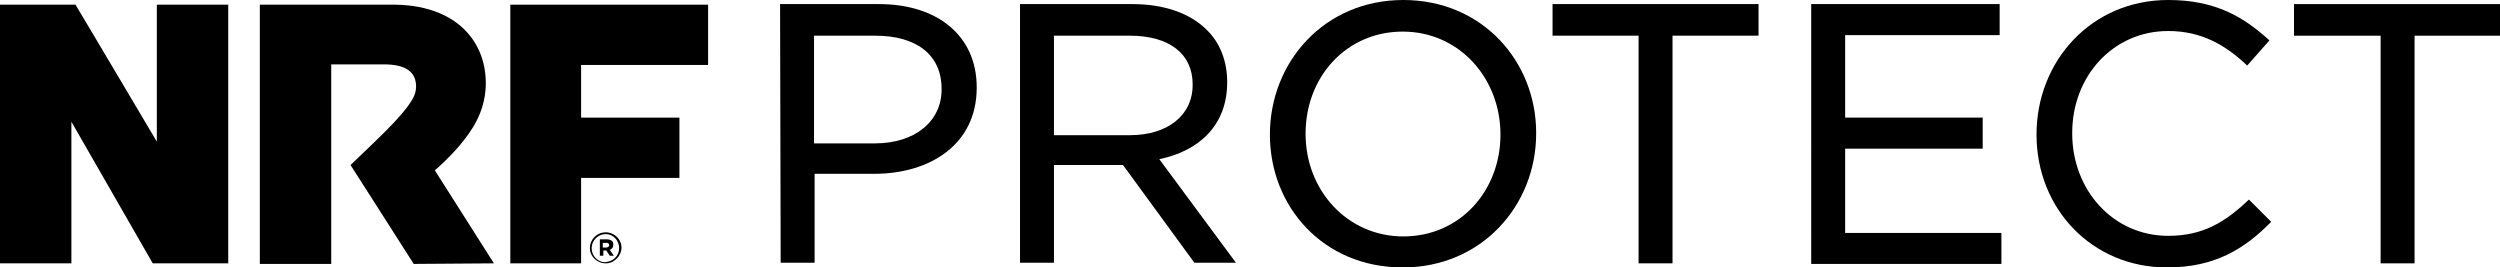
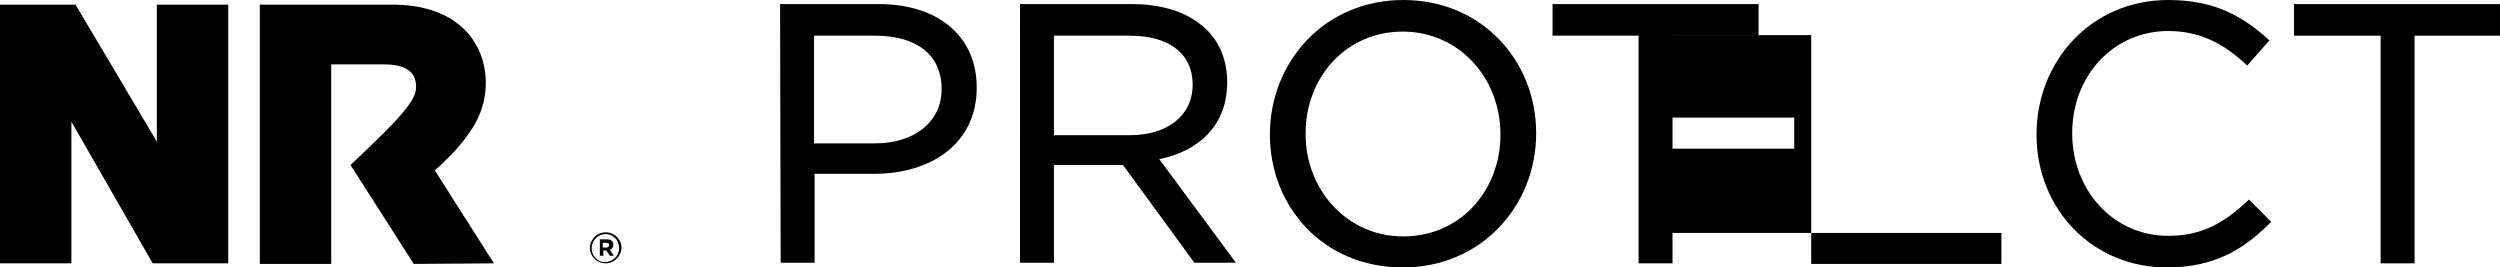
<svg xmlns="http://www.w3.org/2000/svg" version="1.1" id="Layer_1" x="0px" y="0px" viewBox="0 0 427.2 45.7" style="enable-background:new 0 0 427.2 45.7;" xml:space="preserve">
  <style type="text/css">
	.st0{display:none;}
	.st1{display:inline;}
</style>
  <g>
    <g>
      <path d="M133.3,0.7h16.9c10.1,0,16.7,5.5,16.7,14.2V15c0,9.7-8,14.7-17.5,14.7h-10.2v15.2h-5.8L133.3,0.7L133.3,0.7z M149.5,24.5    c6.9,0,11.4-3.8,11.4-9.2v-0.1c0-6-4.5-9.1-11.3-9.1h-10.5v18.4C139.1,24.5,149.5,24.5,149.5,24.5z" />
      <path d="M174.3,0.7h19.2c5.5,0,9.9,1.6,12.7,4.4c2.3,2.2,3.5,5.4,3.5,8.9v0.1c0,7.3-4.8,11.7-11.6,13.1l13.1,17.7h-7.1l-12.2-16.7    h-11.8v16.7h-5.8L174.3,0.7L174.3,0.7z M193.1,23.1c6.3,0,10.7-3.3,10.7-8.6v-0.1c0-5.2-4-8.3-10.7-8.3h-13v17H193.1z" />
      <path d="M217,23L217,23c0-12.4,9.3-23,22.8-23c13.5,0,22.7,10.5,22.7,22.7v0.1c0,12.3-9.3,22.9-22.8,22.9    C226.1,45.7,217,35.3,217,23z M256.4,23L256.4,23c0-9.7-7.1-17.6-16.7-17.6c-9.7,0-16.6,7.8-16.6,17.4v0.1    c0,9.6,7.1,17.5,16.7,17.5C249.5,40.4,256.4,32.6,256.4,23z" />
      <path d="M280,6.1h-14.7V0.7h35.2v5.4h-14.7V45H280V6.1z" />
-       <path d="M309.5,0.7h32.2V6h-26.4v14.1h23.5v5.3h-23.5v14.4H342v5.3h-32.5L309.5,0.7L309.5,0.7z" />
+       <path d="M309.5,0.7V6h-26.4v14.1h23.5v5.3h-23.5v14.4H342v5.3h-32.5L309.5,0.7L309.5,0.7z" />
      <path d="M348,23L348,23c0-12.6,9.4-23,22.5-23c8.1,0,12.9,2.9,17.3,6.9l-3.8,4.3c-3.7-3.5-7.8-5.9-13.5-5.9    c-9.4,0-16.4,7.7-16.4,17.4v0.1c0,9.7,7,17.5,16.4,17.5c5.9,0,9.7-2.3,13.8-6.2l3.8,3.8c-4.6,4.7-9.7,7.8-17.8,7.8    C357.5,45.7,348,35.7,348,23z" />
      <path d="M406.7,6.1H392V0.7h35.2v5.4h-14.6V45h-5.8V6.1H406.7z" />
    </g>
    <g>
      <g>
        <g>
          <g>
            <path d="M84.4,45L74.3,29.1l0,0c0.3-0.2,2.7-2.4,4.2-4.2c2.1-2.5,4.3-5.6,4.5-10.1c0.3-7.4-4.8-14.2-16.4-14H44.4v44.3h12.2V11       h9c3.9,0,5.5,1.4,5.5,3.8c0,1.3-0.5,2.9-5.3,7.7c-1.8,1.8-5.9,5.7-5.9,5.7l0,0l0,0l10.8,16.9L84.4,45L84.4,45z" />
          </g>
        </g>
      </g>
      <g>
        <path d="M100.8,42.4L100.8,42.4c0-1.5,1.2-2.7,2.7-2.7s2.7,1.2,2.7,2.6l0,0c0,1.4-1.2,2.7-2.7,2.7C102,45,100.8,43.8,100.8,42.4z      M105.8,42.4L105.8,42.4c0-1.3-1-2.4-2.3-2.4s-2.4,1.1-2.4,2.4l0,0c0,1.3,1,2.4,2.3,2.4C104.8,44.7,105.8,43.7,105.8,42.4z      M102.4,40.9h1.3c0.4,0,0.7,0.1,0.9,0.3c0.2,0.2,0.2,0.4,0.2,0.6l0,0c0,0.5-0.2,0.7-0.6,0.9l0.7,1h-0.7l-0.6-0.9h-0.5v0.9h-0.6     v-2.8H102.4z M103.6,42.3c0.3,0,0.5-0.2,0.5-0.4l0,0c0-0.3-0.2-0.4-0.5-0.4H103v0.8H103.6z" />
      </g>
      <path d="M26.8,24.2C20,12.7,12.9,0.8,12.9,0.8h-0.7H0.7H0V45h12.2V20.8L26.1,45c0,0,0.3,0,0.7,0l0,0H39V0.8H26.8V24.2z" />
-       <polygon points="121,11.1 121,0.8 99.3,0.8 94.4,0.8 87.2,0.8 87.2,45 99.3,45 99.3,30.4 116.1,30.4 116.1,20.1 99.3,20.1     99.3,11.1   " />
    </g>
    <g class="st0">
      <path class="st1" d="M0,54.6h3.5c1,0,1.8,0.3,2.3,0.8c0.4,0.4,0.6,1,0.6,1.7l0,0c0,1.3-0.8,2.1-1.9,2.4l2.2,3H5.1l-2-2.8H1.4v2.8    H0V54.6z M3.4,58.5c1,0,1.7-0.5,1.7-1.4l0,0c0-0.9-0.6-1.3-1.7-1.3h-2v2.7C1.4,58.5,3.4,58.5,3.4,58.5z" />
      <path class="st1" d="M8.4,54.6h5.8v1.2H9.7v2.1h4v1.2h-4v2.2h4.6v1.2H8.4C8.4,62.5,8.4,54.6,8.4,54.6z" />
      <path class="st1" d="M18.2,55.9h-2.5v-1.2h6.4v1.2h-2.5v6.7h-1.3v-6.7H18.2z" />
      <path class="st1" d="M25.7,54.6h1.2l3.5,7.9H29l-0.8-1.9h-3.8l-0.8,1.9h-1.4L25.7,54.6z M27.7,59.4l-1.4-3.2l-1.4,3.2H27.7z" />
      <path class="st1" d="M32.2,54.6h1.3v7.9h-1.3V54.6z" />
      <path class="st1" d="M36,54.6h1.3v6.7h4.2v1.2H36V54.6z" />
      <path class="st1" d="M42.3,57.2c0.7-0.1,1-0.5,0.9-1h-0.6v-1.5H44V56c0,1.2-0.6,1.7-1.7,1.8L42.3,57.2z" />
      <path class="st1" d="M45.7,61.4l0.8-1c0.8,0.7,1.5,1,2.5,1c0.9,0,1.4-0.4,1.4-1l0,0c0-0.6-0.3-0.9-1.8-1.2    c-1.7-0.4-2.6-0.9-2.6-2.3l0,0c0-1.3,1.1-2.3,2.7-2.3c1.2,0,2.1,0.3,2.9,1l-0.7,1c-0.7-0.5-1.4-0.8-2.2-0.8s-1.3,0.4-1.3,1l0,0    c0,0.6,0.4,0.9,1.9,1.3c1.7,0.4,2.5,1,2.5,2.3l0,0c0,1.5-1.2,2.3-2.8,2.3C47.8,62.6,46.7,62.2,45.7,61.4z" />
      <path class="st1" d="M57.6,54.6h1.3v6.7h4.2v1.2h-5.5V54.6z" />
-       <path class="st1" d="M63.9,58.6L63.9,58.6c0-2.2,1.7-4.1,4.1-4.1s4.1,1.8,4.1,4l0,0c0,2.2-1.7,4.1-4.1,4.1S63.9,60.8,63.9,58.6z     M70.7,58.6L70.7,58.6c0-1.6-1.1-2.9-2.7-2.9s-2.7,1.3-2.7,2.8l0,0c0,1.6,1.1,2.8,2.7,2.8C69.6,61.4,70.7,60.1,70.7,58.6z" />
      <path class="st1" d="M73.2,61.4l0.8-1c0.8,0.7,1.5,1,2.5,1c0.9,0,1.4-0.4,1.4-1l0,0c0-0.6-0.3-0.9-1.8-1.2    c-1.7-0.4-2.6-0.9-2.6-2.3l0,0c0-1.3,1.1-2.3,2.7-2.3c1.2,0,2.1,0.3,2.9,1l-0.7,1c-0.7-0.5-1.4-0.8-2.2-0.8c-0.8,0-1.3,0.4-1.3,1    l0,0c0,0.6,0.4,0.9,1.9,1.3c1.7,0.4,2.5,1,2.5,2.3l0,0c0,1.5-1.2,2.3-2.8,2.3C75.3,62.6,74.2,62.2,73.2,61.4z" />
      <path class="st1" d="M80.7,61.4l0.8-1c0.8,0.7,1.5,1,2.5,1c0.9,0,1.4-0.4,1.4-1l0,0c0-0.6-0.3-0.9-1.8-1.2    c-1.7-0.4-2.6-0.9-2.6-2.3l0,0c0-1.3,1.1-2.3,2.7-2.3c1.2,0,2.1,0.3,2.9,1l-0.7,1c-0.7-0.5-1.4-0.8-2.2-0.8c-0.8,0-1.3,0.4-1.3,1    l0,0c0,0.6,0.4,0.9,1.9,1.3c1.7,0.4,2.5,1,2.5,2.3l0,0c0,1.5-1.2,2.3-2.8,2.3C82.7,62.6,81.6,62.2,80.7,61.4z" />
      <path class="st1" d="M92.5,54.6h3.1c1.8,0,3,1,3,2.6l0,0c0,1.8-1.4,2.7-3.1,2.7h-1.6v2.6h-1.3L92.5,54.6L92.5,54.6z M95.5,58.8    c1.1,0,1.8-0.6,1.8-1.4l0,0c0-0.9-0.7-1.4-1.8-1.4h-1.6v2.9L95.5,58.8L95.5,58.8z" />
      <path class="st1" d="M100.1,54.6h3.5c1,0,1.8,0.3,2.3,0.8c0.4,0.4,0.6,1,0.6,1.7l0,0c0,1.3-0.8,2.1-1.9,2.4l2.2,3h-1.6l-2-2.8    h-1.8v2.8h-1.3C100.1,62.5,100.1,54.6,100.1,54.6z M103.5,58.5c1,0,1.7-0.5,1.7-1.4l0,0c0-0.9-0.6-1.3-1.7-1.3h-2.1v2.7    C101.4,58.5,103.5,58.5,103.5,58.5z" />
      <path class="st1" d="M108.6,54.6h5.8v1.2h-4.5v2.1h4v1.2h-4v2.2h4.6v1.2h-5.9V54.6z" />
      <path class="st1" d="M115.8,54.6h1.5l2.4,6.1l2.4-6.1h1.4l-3.3,7.9H119L115.8,54.6z" />
      <path class="st1" d="M125.3,54.6h5.8v1.2h-4.5v2.1h4v1.2h-4v2.2h4.6v1.2h-5.9L125.3,54.6L125.3,54.6z" />
      <path class="st1" d="M133.1,54.6h1.2l4.3,5.6v-5.6h1.3v7.9h-1.1l-4.4-5.7v5.7h-1.3V54.6z" />
      <path class="st1" d="M144.3,55.9h-2.5v-1.2h6.4v1.2h-2.5v6.7h-1.3L144.3,55.9L144.3,55.9z" />
      <path class="st1" d="M150.1,54.6h1.3v7.9h-1.3V54.6z" />
      <path class="st1" d="M153.4,58.6L153.4,58.6c0-2.2,1.7-4.1,4.1-4.1c2.4,0,4.1,1.8,4.1,4l0,0c0,2.2-1.7,4.1-4.1,4.1    S153.4,60.8,153.4,58.6z M160.2,58.6L160.2,58.6c0-1.6-1.1-2.9-2.7-2.9s-2.7,1.3-2.7,2.8l0,0c0,1.6,1.1,2.8,2.7,2.8    S160.2,60.1,160.2,58.6z" />
      <path class="st1" d="M163.3,54.6h1.2l4.3,5.6v-5.6h1.3v7.9H169l-4.4-5.7v5.7h-1.3V54.6z" />
      <path class="st1" d="M171.9,63.6c0.7-0.1,1-0.5,0.9-1h-0.6v-1.5h1.4v1.2c0,1.2-0.6,1.7-1.7,1.8L171.9,63.6z" />
      <path class="st1" d="M179.7,54.6h2.9c2.5,0,4.2,1.7,4.2,3.9l0,0c0,2.2-1.7,3.9-4.2,3.9h-2.9V54.6z M181,55.8v5.5h1.6    c1.7,0,2.8-1.1,2.8-2.7l0,0c0-1.6-1.1-2.7-2.8-2.7H181V55.8z" />
      <path class="st1" d="M188.6,54.6h1.3v7.9h-1.3V54.6z" />
-       <path class="st1" d="M191.8,58.6L191.8,58.6c0-2.2,1.7-4.1,4-4.1c1.4,0,2.2,0.4,3,1.1l-0.8,1c-0.6-0.5-1.2-0.8-2.2-0.8    c-1.5,0-2.6,1.3-2.6,2.8l0,0c0,1.6,1.1,2.9,2.7,2.9c0.8,0,1.5-0.2,1.9-0.6v-1.6h-2.1v-1.2h3.3v3.3c-0.8,0.7-1.9,1.2-3.3,1.2    C193.4,62.6,191.8,60.9,191.8,58.6z" />
      <path class="st1" d="M201.4,54.6h1.3v7.9h-1.3V54.6z" />
      <path class="st1" d="M207.1,55.9h-2.5v-1.2h6.4v1.2h-2.5v6.7h-1.3L207.1,55.9L207.1,55.9z" />
      <path class="st1" d="M214.6,54.6h1.2l3.5,7.9h-1.4l-0.8-1.9h-3.8l-0.8,1.9h-1.4L214.6,54.6z M216.6,59.4l-1.4-3.2l-1.4,3.2H216.6z    " />
      <path class="st1" d="M221.1,54.6h1.3v6.7h4.2v1.2h-5.5V54.6z" />
      <path class="st1" d="M232.1,54.6h5.8v1.2h-4.5V58h4v1.3h-4v3.2h-1.3V54.6z" />
      <path class="st1" d="M239.8,54.6h3.5c1,0,1.8,0.3,2.3,0.8c0.4,0.4,0.6,1,0.6,1.7l0,0c0,1.3-0.8,2.1-1.9,2.4l2.2,3h-1.6l-2-2.8    h-1.8v2.8h-1.3V54.6z M243.2,58.5c1,0,1.7-0.5,1.7-1.4l0,0c0-0.9-0.6-1.3-1.7-1.3h-2.1v2.7C241.1,58.5,243.2,58.5,243.2,58.5z" />
      <path class="st1" d="M251,54.6h1.2l3.5,7.9h-1.4l-0.8-1.9h-3.8l-0.8,1.9h-1.4L251,54.6z M253,59.4l-1.4-3.2l-1.4,3.2H253z" />
      <path class="st1" d="M256.7,59.2v-4.5h1.3v4.5c0,1.5,0.8,2.3,2,2.3s2-0.7,2-2.2v-4.5h1.3v4.5c0,2.3-1.3,3.5-3.4,3.5    C258,62.6,256.7,61.4,256.7,59.2z" />
      <path class="st1" d="M265.7,54.6h2.9c2.5,0,4.2,1.7,4.2,3.9l0,0c0,2.2-1.7,3.9-4.2,3.9h-2.9V54.6z M267,55.8v5.5h1.6    c1.7,0,2.8-1.1,2.8-2.7l0,0c0-1.6-1.1-2.7-2.8-2.7H267V55.8z" />
      <path class="st1" d="M281.4,54.6h1.2l3.5,7.9h-1.4l-0.8-1.9h-3.8l-0.8,1.9h-1.4L281.4,54.6z M283.4,59.4l-1.4-3.2l-1.4,3.2H283.4z    " />
      <path class="st1" d="M287.9,54.6h1.2l4.3,5.6v-5.6h1.3v7.9h-1.1l-4.4-5.7v5.7h-1.3L287.9,54.6L287.9,54.6z" />
      <path class="st1" d="M297.1,54.6h2.9c2.5,0,4.2,1.7,4.2,3.9l0,0c0,2.2-1.7,3.9-4.2,3.9h-2.9V54.6z M298.4,55.8v5.5h1.6    c1.7,0,2.8-1.1,2.8-2.7l0,0c0-1.6-1.1-2.7-2.8-2.7h-1.6V55.8z" />
      <path class="st1" d="M309.6,58.6L309.6,58.6c0-2.3,1.7-4.1,4.1-4.1c1.4,0,2.3,0.5,3.1,1.2l-0.9,1c-0.6-0.6-1.3-1-2.2-1    c-1.5,0-2.7,1.3-2.7,2.8l0,0c0,1.6,1.1,2.8,2.7,2.8c1,0,1.6-0.4,2.3-1l0.9,0.9c-0.8,0.8-1.7,1.4-3.2,1.4    C311.3,62.6,309.6,60.9,309.6,58.6z" />
      <path class="st1" d="M320.9,59.4l-3.1-4.8h1.6l2.3,3.5l2.3-3.5h1.5l-3.1,4.7v3.1h-1.3v-3H320.9z" />
      <path class="st1" d="M326.8,54.6h3.5c0.9,0,1.6,0.2,2,0.7c0.4,0.4,0.5,0.8,0.5,1.3l0,0c0,1-0.6,1.5-1.1,1.8    c0.9,0.3,1.6,0.8,1.6,1.9l0,0c0,1.4-1.2,2.2-2.9,2.2h-3.6V54.6z M331.5,56.8c0-0.6-0.5-1-1.4-1h-2V58h1.9    C330.9,58,331.5,57.6,331.5,56.8L331.5,56.8z M330.3,59.1h-2.2v2.2h2.3c1,0,1.6-0.4,1.6-1.1l0,0C332,59.5,331.4,59.1,330.3,59.1z" />
      <path class="st1" d="M335.3,54.6h5.8v1.2h-4.5v2.1h4v1.2h-4v2.2h4.6v1.2h-5.9V54.6z" />
      <path class="st1" d="M343.2,54.6h3.5c1,0,1.8,0.3,2.3,0.8c0.4,0.4,0.6,1,0.6,1.7l0,0c0,1.3-0.8,2.1-1.9,2.4l2.2,3h-1.6l-2-2.8    h-1.8v2.8h-1.3L343.2,54.6L343.2,54.6z M346.6,58.5c1,0,1.7-0.5,1.7-1.4l0,0c0-0.9-0.6-1.3-1.7-1.3h-2.1v2.7    C344.5,58.5,346.6,58.5,346.6,58.5z" />
      <path class="st1" d="M355.4,54.6h3.5c1,0,1.8,0.3,2.3,0.8c0.4,0.4,0.6,1,0.6,1.7l0,0c0,1.3-0.8,2.1-1.9,2.4l2.2,3h-1.6l-2-2.8    h-1.8v2.8h-1.3L355.4,54.6L355.4,54.6z M358.8,58.5c1,0,1.7-0.5,1.7-1.4l0,0c0-0.9-0.6-1.3-1.7-1.3h-2.1v2.7    C356.7,58.5,358.8,58.5,358.8,58.5z" />
      <path class="st1" d="M364,54.6h1.3v7.9H364V54.6z" />
-       <path class="st1" d="M367.3,61.4l0.8-1c0.8,0.7,1.5,1,2.5,1c0.9,0,1.4-0.4,1.4-1l0,0c0-0.6-0.3-0.9-1.8-1.2    c-1.7-0.4-2.6-0.9-2.6-2.3l0,0c0-1.3,1.1-2.3,2.7-2.3c1.2,0,2.1,0.3,2.9,1l-0.7,1c-0.7-0.5-1.4-0.8-2.2-0.8c-0.8,0-1.3,0.4-1.3,1    l0,0c0,0.6,0.4,0.9,1.9,1.3c1.7,0.4,2.5,1,2.5,2.3l0,0c0,1.5-1.2,2.3-2.8,2.3C369.3,62.6,368.2,62.2,367.3,61.4z" />
      <path class="st1" d="M375.3,54.6h1.3v4l3.8-4h1.7l-3.3,3.4l3.4,4.5h-1.6l-2.7-3.6l-1.3,1.3v2.3h-1.3V54.6z" />
      <path class="st1" d="M387.6,54.6h5.8v1.2h-4.5v2.1h4v1.2h-4v2.2h4.6v1.2h-5.9V54.6z" />
      <path class="st1" d="M394.8,54.6h1.5l2.4,6.1l2.4-6.1h1.4l-3.3,7.9H398L394.8,54.6z" />
      <path class="st1" d="M404.3,54.6h5.8v1.2h-4.5v2.1h4v1.2h-4v2.2h4.6v1.2h-5.9V54.6z" />
      <path class="st1" d="M412.2,54.6h1.2l4.3,5.6v-5.6h1.3v7.9h-1.1l-4.4-5.7v5.7h-1.3V54.6z" />
      <path class="st1" d="M423.4,55.9h-2.5v-1.2h6.4v1.2h-2.5v6.7h-1.3v-6.7H423.4z" />
    </g>
  </g>
</svg>